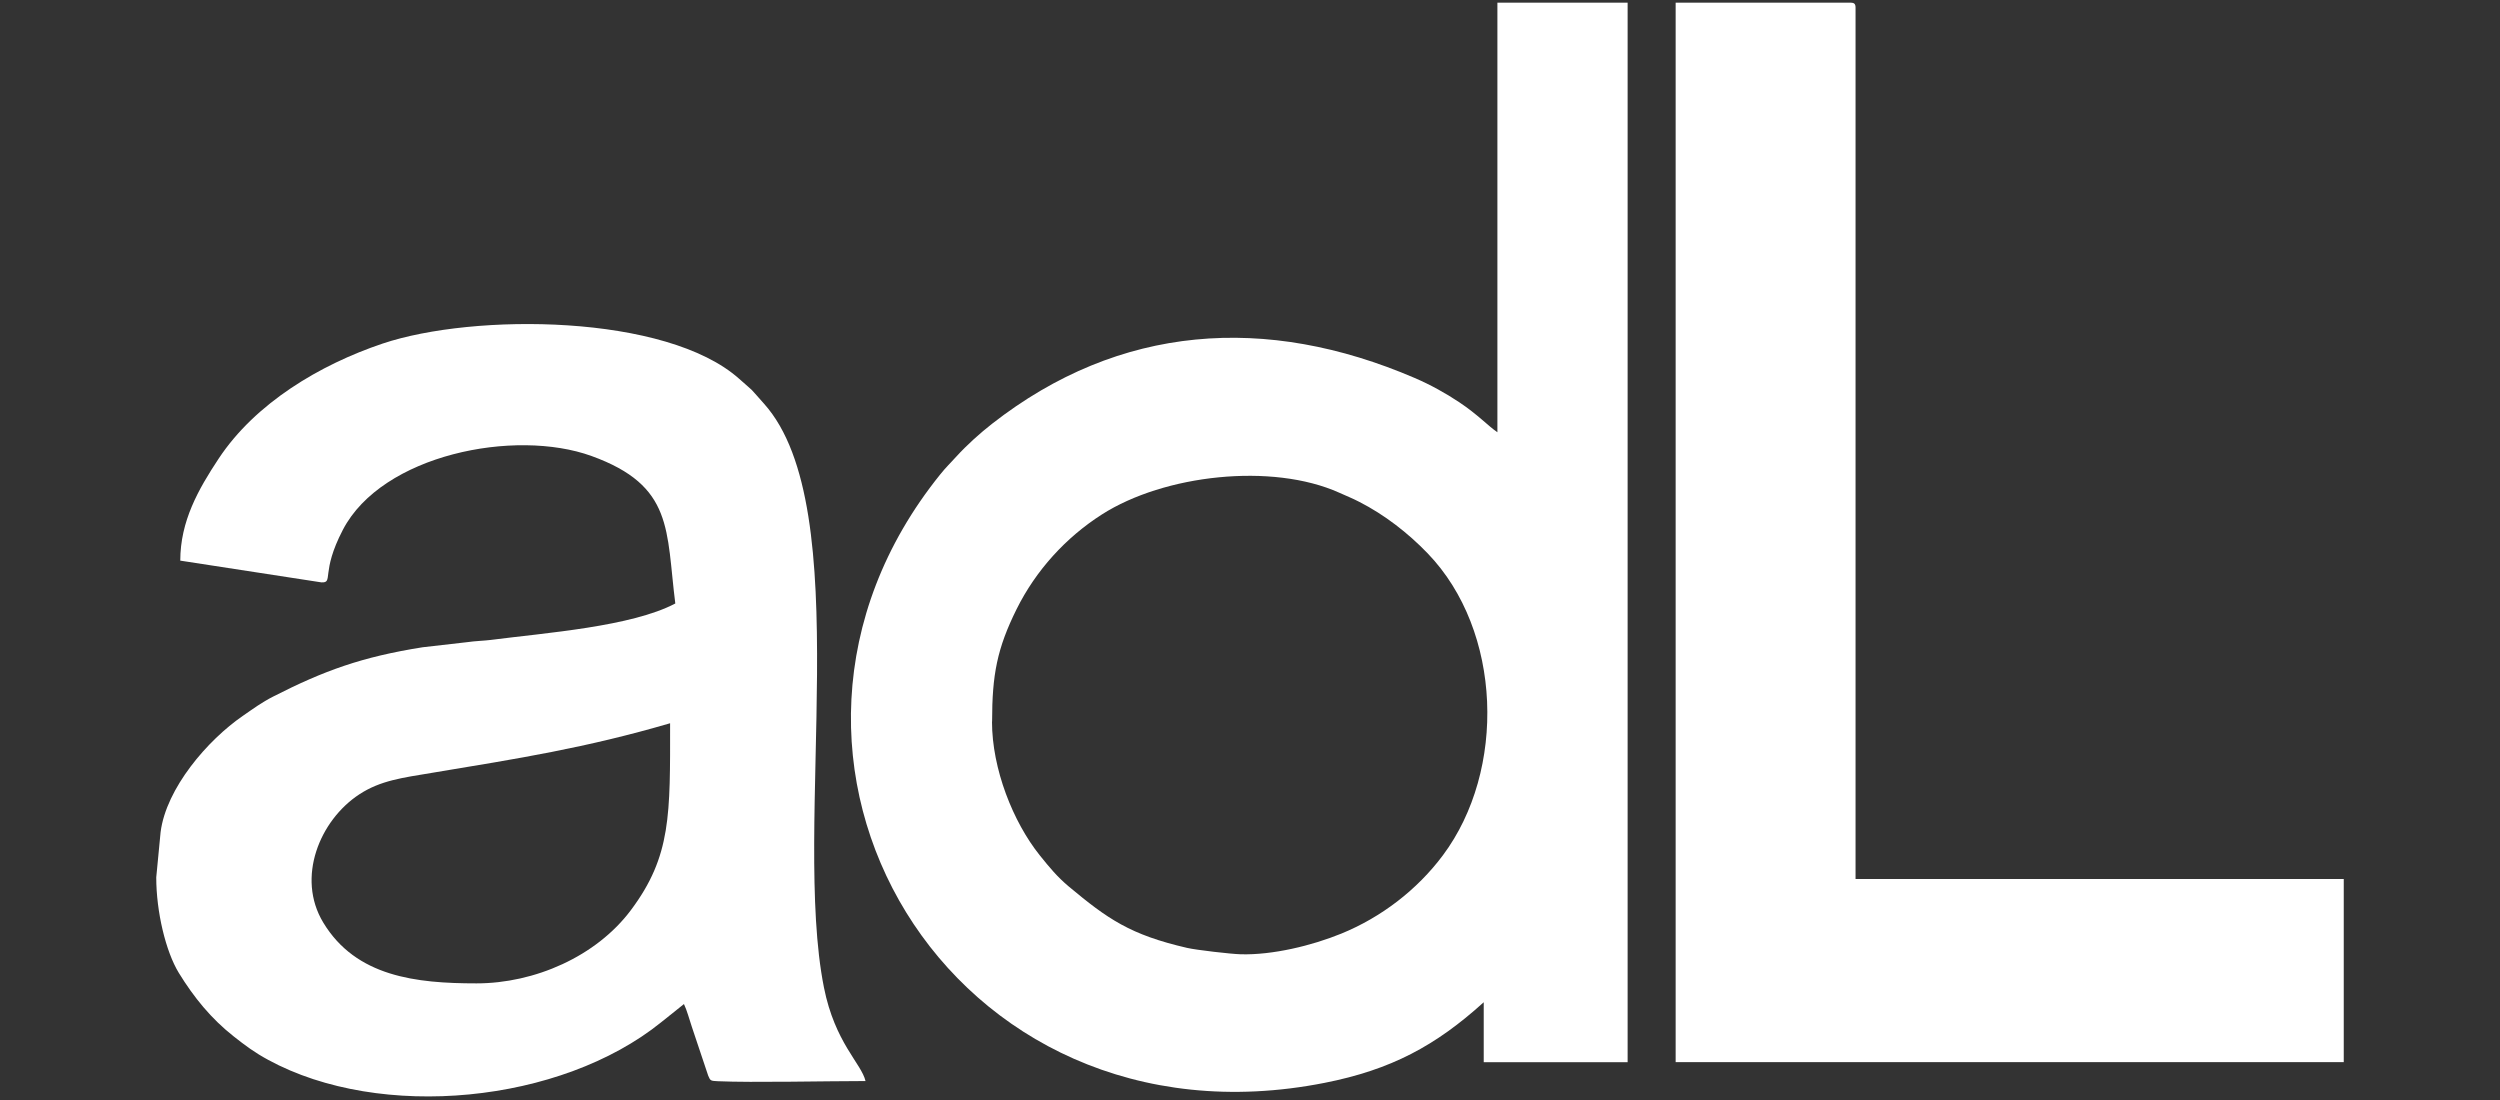
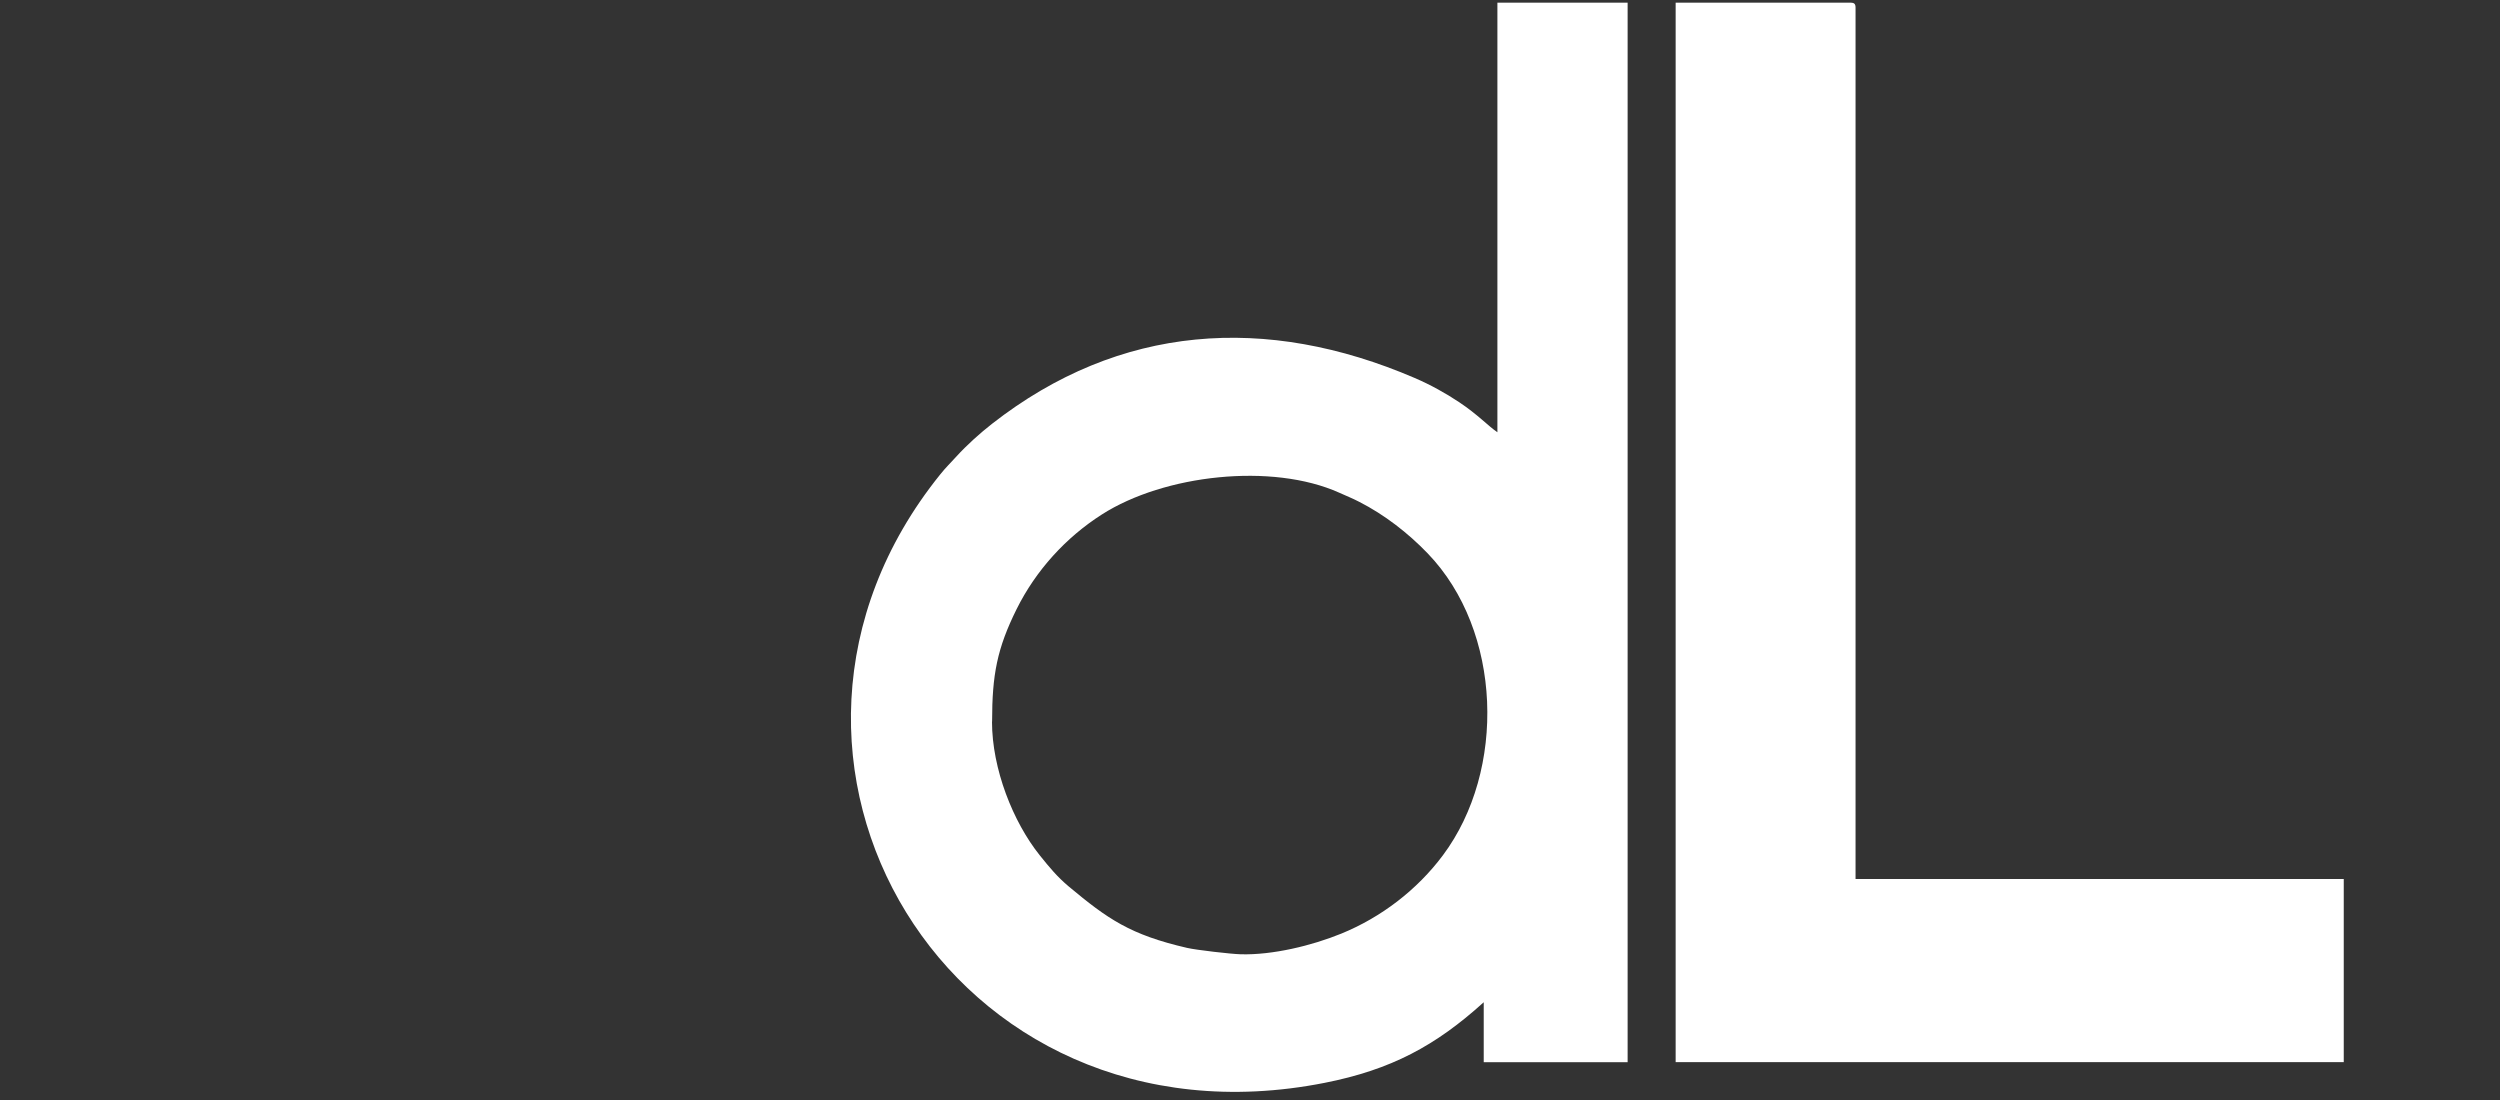
<svg xmlns="http://www.w3.org/2000/svg" width="100" height="44" viewBox="0 0 100 44" fill="none">
  <rect x="0" y="0" width="100" height="44" fill="#333333" stroke="none" />
  <path fill-rule="evenodd" clip-rule="evenodd" d="M39.684 28.861C39.684 26.994 39.882 25.942 40.665 24.364C41.434 22.817 42.63 21.502 44.073 20.58C46.565 18.985 50.882 18.5 53.572 19.709C53.873 19.846 54.081 19.924 54.372 20.075C55.377 20.587 56.324 21.321 57.106 22.134C60.094 25.235 60.255 30.815 57.715 34.213C56.686 35.593 55.25 36.692 53.654 37.344C52.475 37.826 50.896 38.208 49.624 38.171C49.241 38.16 47.86 38.003 47.481 37.915C45.204 37.389 44.309 36.76 42.746 35.456C42.292 35.073 41.988 34.708 41.591 34.213C40.521 32.877 39.68 30.753 39.68 28.865L39.684 28.861ZM59.899 17.292C59.527 17.042 59.123 16.591 58.364 16.086C57.821 15.724 57.216 15.389 56.59 15.12C50.646 12.565 44.787 12.965 39.684 16.95C39.202 17.326 38.675 17.8 38.255 18.261C38.009 18.535 37.848 18.678 37.605 18.982C28.51 30.272 37.951 46.285 52.984 43.314C55.647 42.788 57.424 41.832 59.349 40.09V42.487H65.105V0.107H59.896V17.292H59.899Z" fill="white" />
-   <path fill-rule="evenodd" clip-rule="evenodd" d="M19.058 39.335C16.652 39.335 14.238 39.072 12.929 36.9C11.846 35.108 12.786 32.813 14.372 31.774C15.226 31.215 16.108 31.109 17.277 30.914C20.754 30.337 23.43 29.917 26.804 28.93C26.804 32.574 26.858 34.237 25.238 36.402C23.851 38.26 21.383 39.335 19.061 39.335H19.058ZM7.204 22.424L12.857 23.295C13.357 23.316 12.816 22.919 13.715 21.192C15.281 18.186 20.593 17.128 23.663 18.241C26.954 19.433 26.64 21.209 27.012 24.139C25.255 25.067 21.827 25.313 19.632 25.597C19.4 25.628 18.986 25.641 18.692 25.686L16.908 25.89C14.474 26.276 12.96 26.826 10.93 27.861C10.465 28.097 10.133 28.346 9.716 28.633C8.304 29.603 6.647 31.529 6.424 33.284L6.25 35.094C6.25 36.47 6.629 38.058 7.152 38.915C7.761 39.906 8.451 40.749 9.344 41.453C9.808 41.818 10.178 42.098 10.728 42.395C15.23 44.844 22.432 44.133 26.445 40.892L27.358 40.162C27.477 40.408 27.573 40.776 27.675 41.077L28.328 43.027C28.414 43.235 28.427 43.235 28.721 43.249C30.096 43.31 33.08 43.242 34.621 43.242C34.457 42.538 33.398 41.715 32.957 39.496C31.675 33.059 34.303 20.324 30.561 16.148C29.867 15.372 30.263 15.775 29.569 15.154C26.657 12.555 18.952 12.518 15.305 13.743C12.796 14.587 10.212 16.127 8.745 18.347C7.932 19.576 7.211 20.847 7.211 22.428L7.204 22.424Z" fill="white" />
  <path fill-rule="evenodd" clip-rule="evenodd" d="M67.026 42.484H93.75V35.159H74.222V0.312C74.222 0.155 74.174 0.107 74.016 0.107H67.026V42.484Z" fill="white" />
</svg>